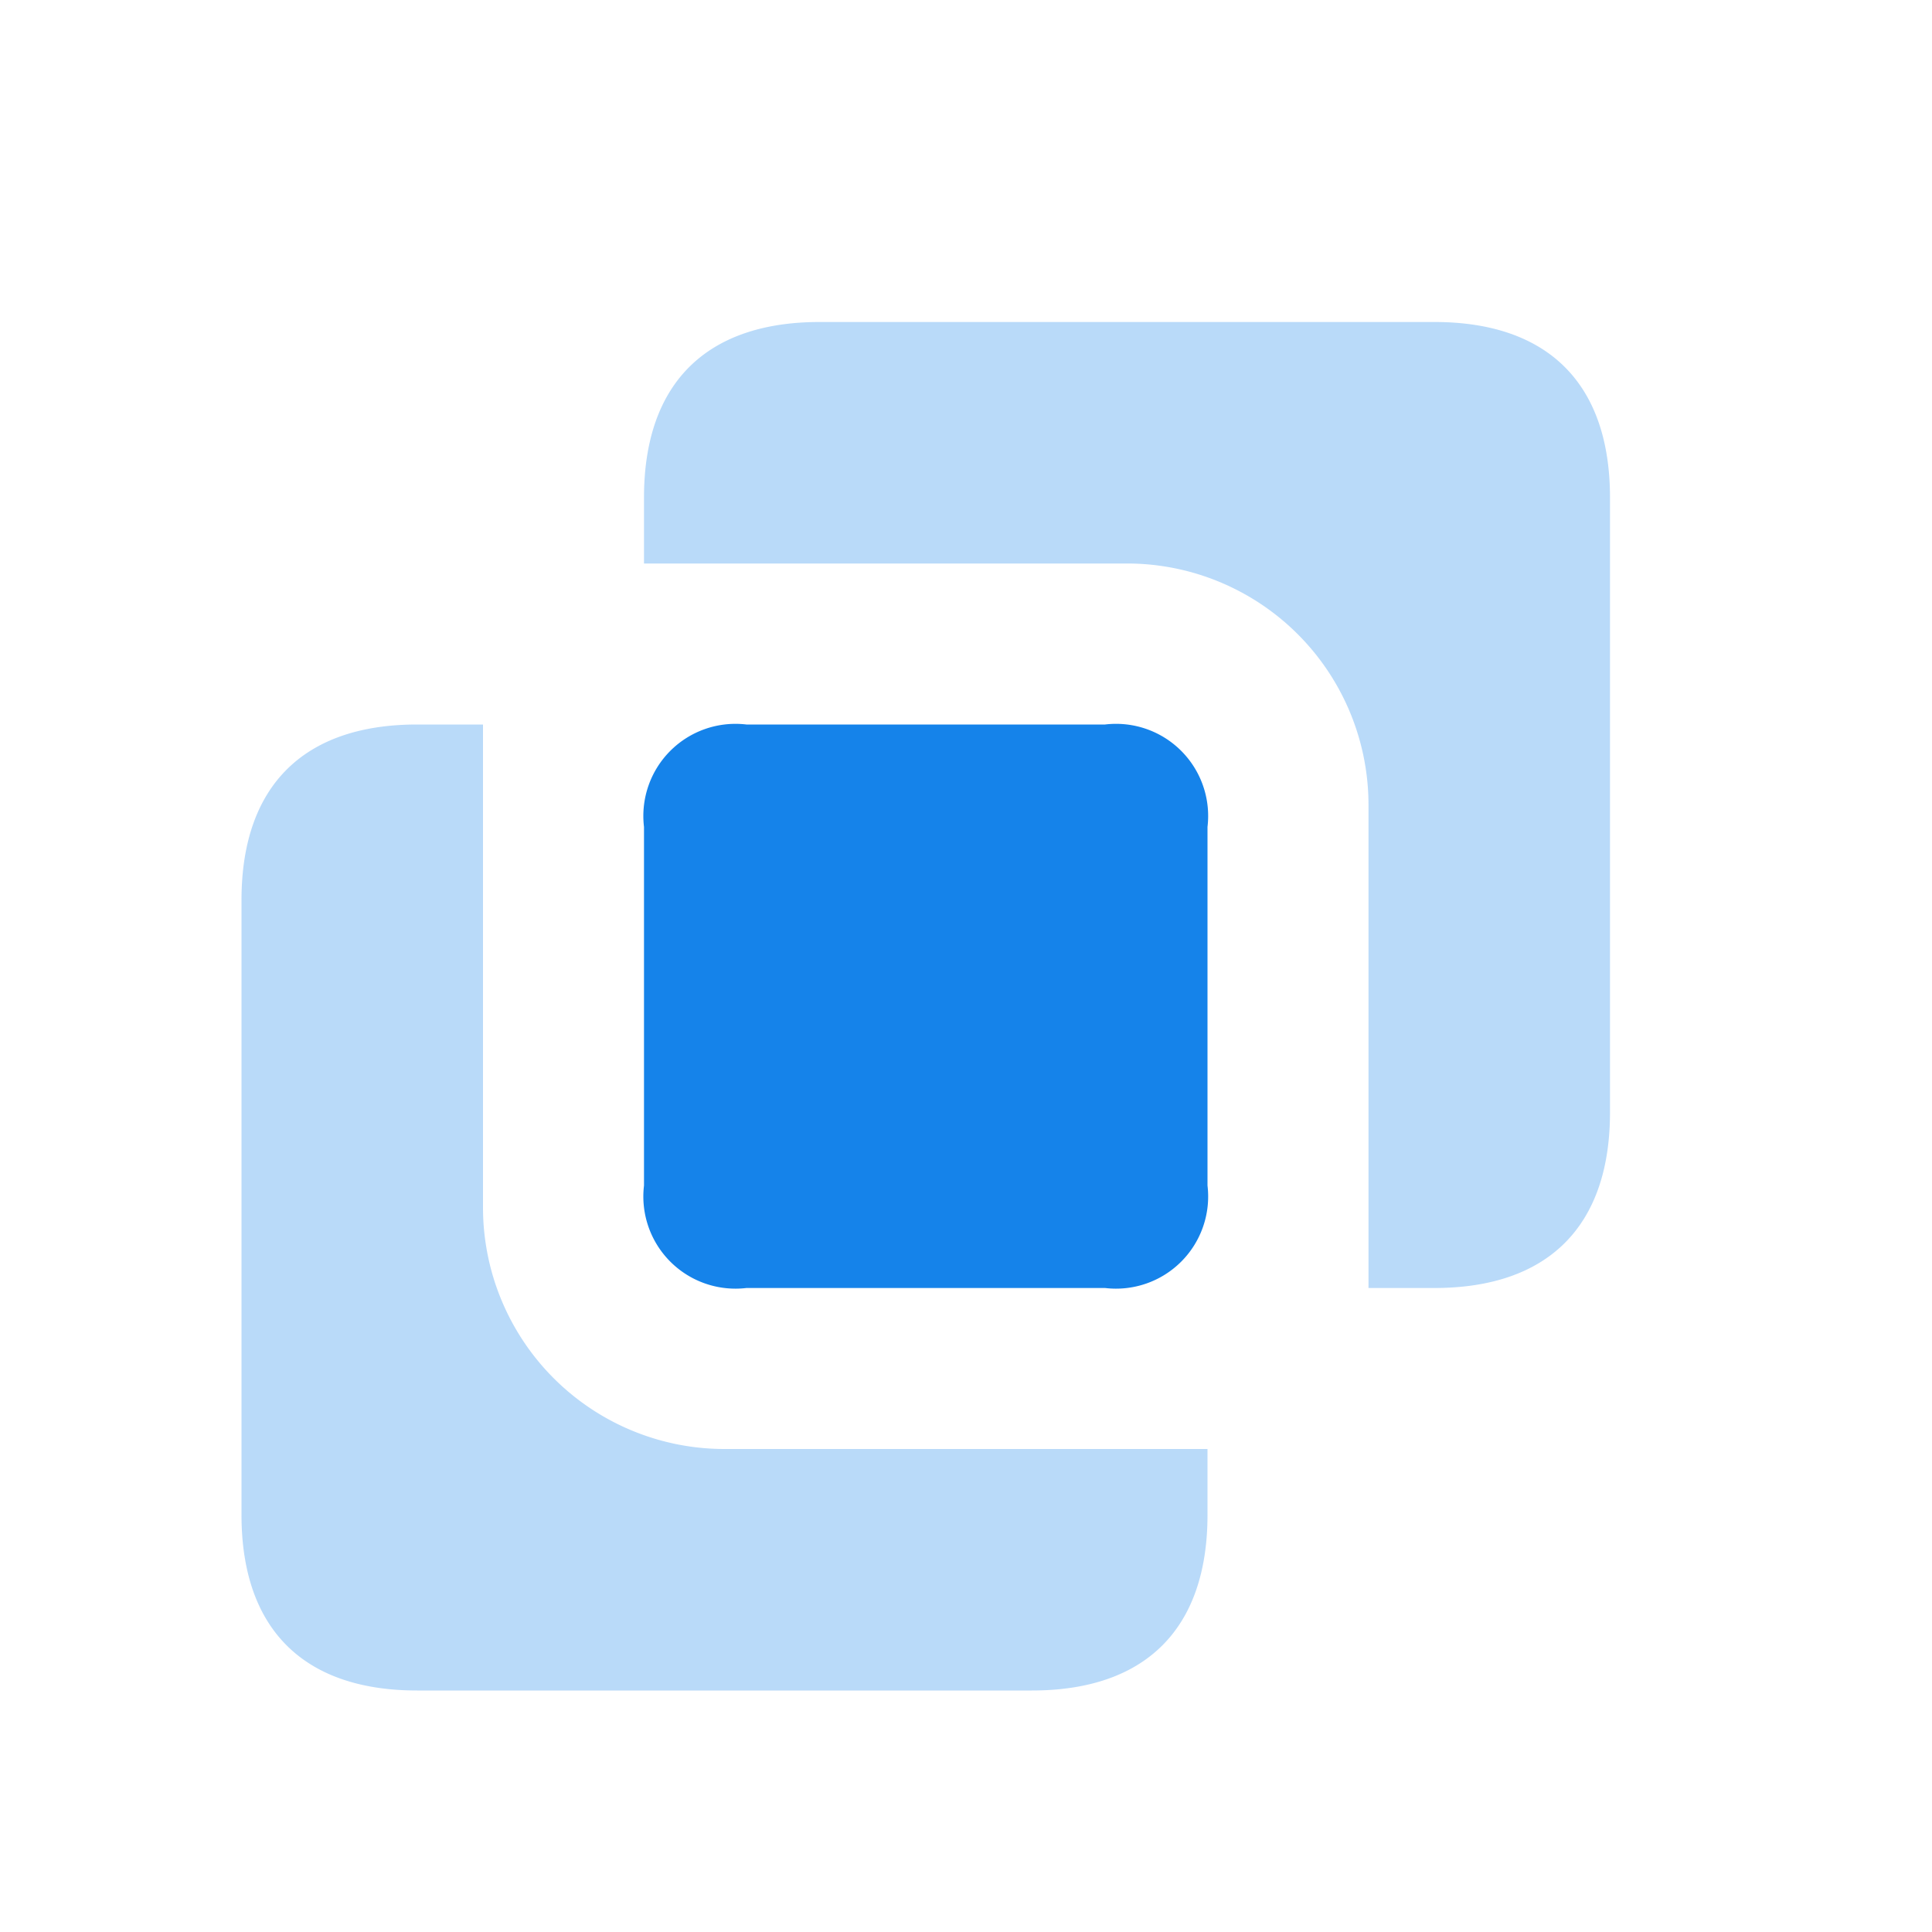
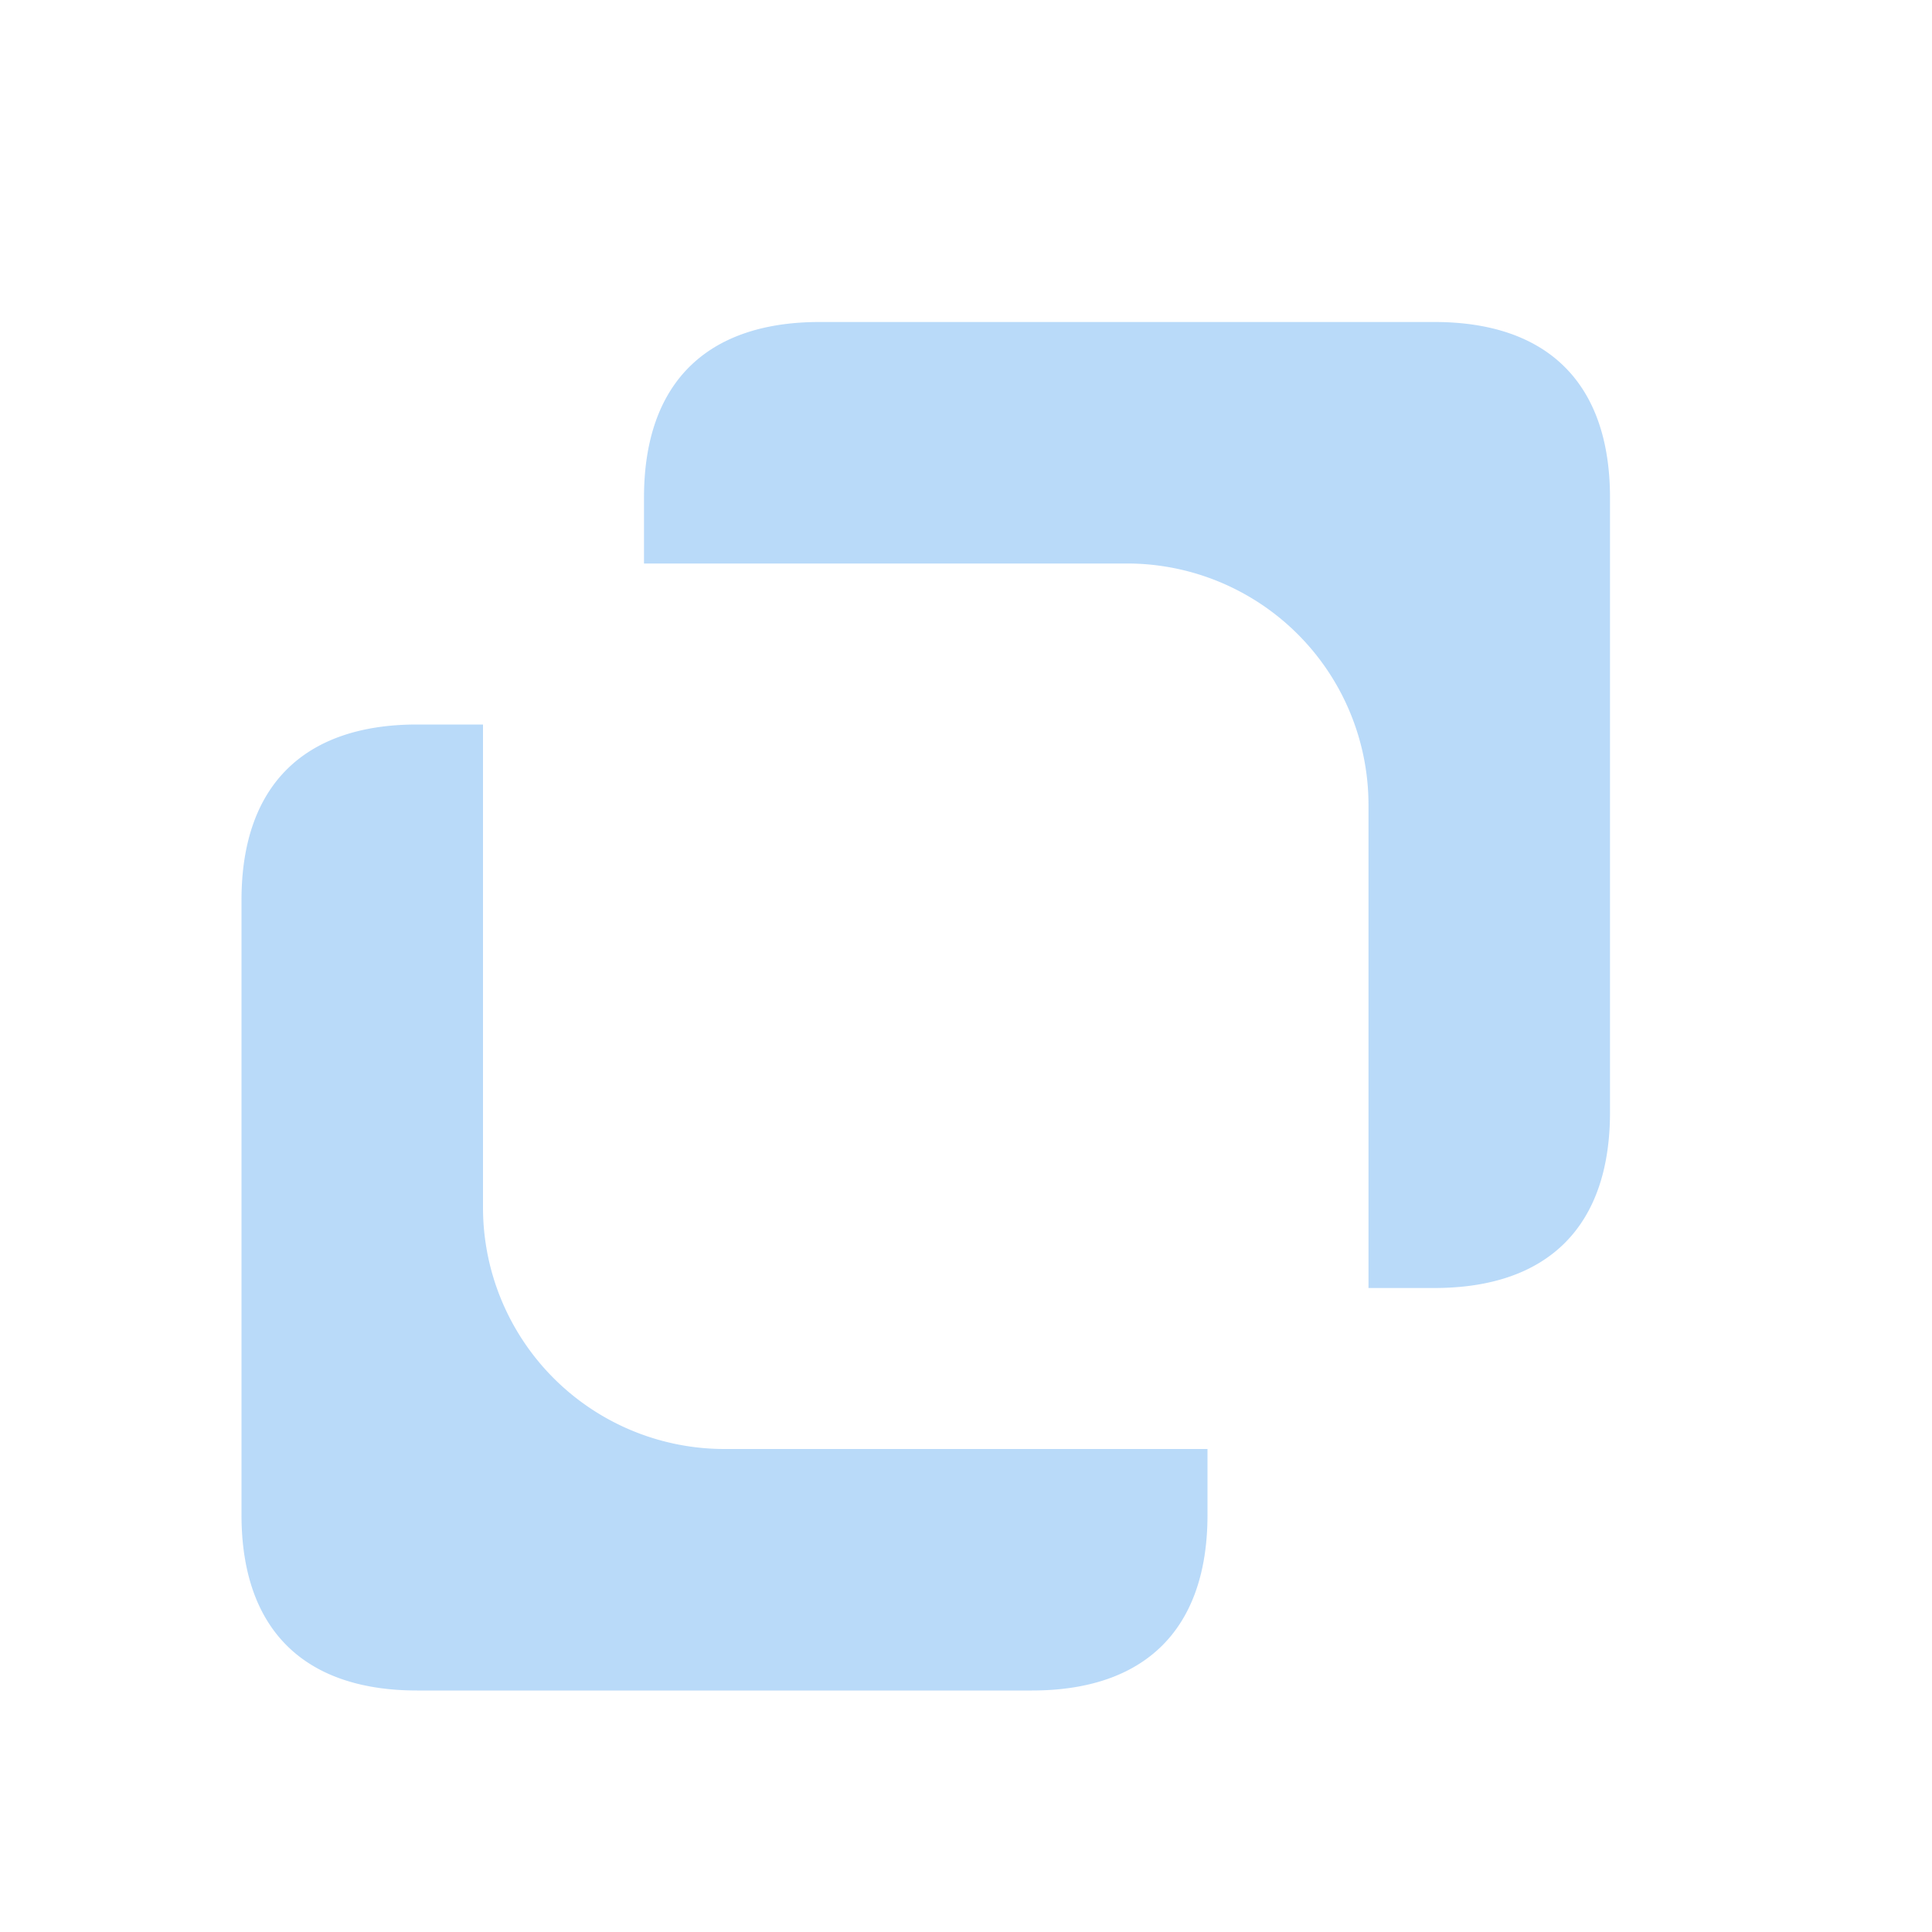
<svg xmlns="http://www.w3.org/2000/svg" id="Stockholm-icons-_-Design-_-Interselect" data-name="Stockholm-icons-/-Design-/-Interselect" width="48" height="48" viewBox="0 0 48 48">
  <rect id="bound" width="48" height="48" fill="none" />
  <path id="Combined-Shape" d="M12,18V30a6,6,0,0,0,6,6H30v1.636C30,40.465,28.465,42,25.636,42H10.364C7.535,42,6,40.465,6,37.636V22.364C6,19.535,7.535,18,10.364,18ZM34,32V20a6,6,0,0,0-6-6H16V12.364C16,9.535,17.535,8,20.364,8H35.636C38.465,8,40,9.535,40,12.364V27.636C40,30.465,38.465,32,35.636,32Z" fill="#1583ea" opacity="0.3" />
-   <path id="Rectangle-19-Copy-3" d="M18.545,18h8.909A2.289,2.289,0,0,1,30,20.545v8.909A2.289,2.289,0,0,1,27.455,32H18.545A2.289,2.289,0,0,1,16,29.455V20.545A2.289,2.289,0,0,1,18.545,18Z" fill="#1583ea" fill-rule="evenodd" />
</svg>